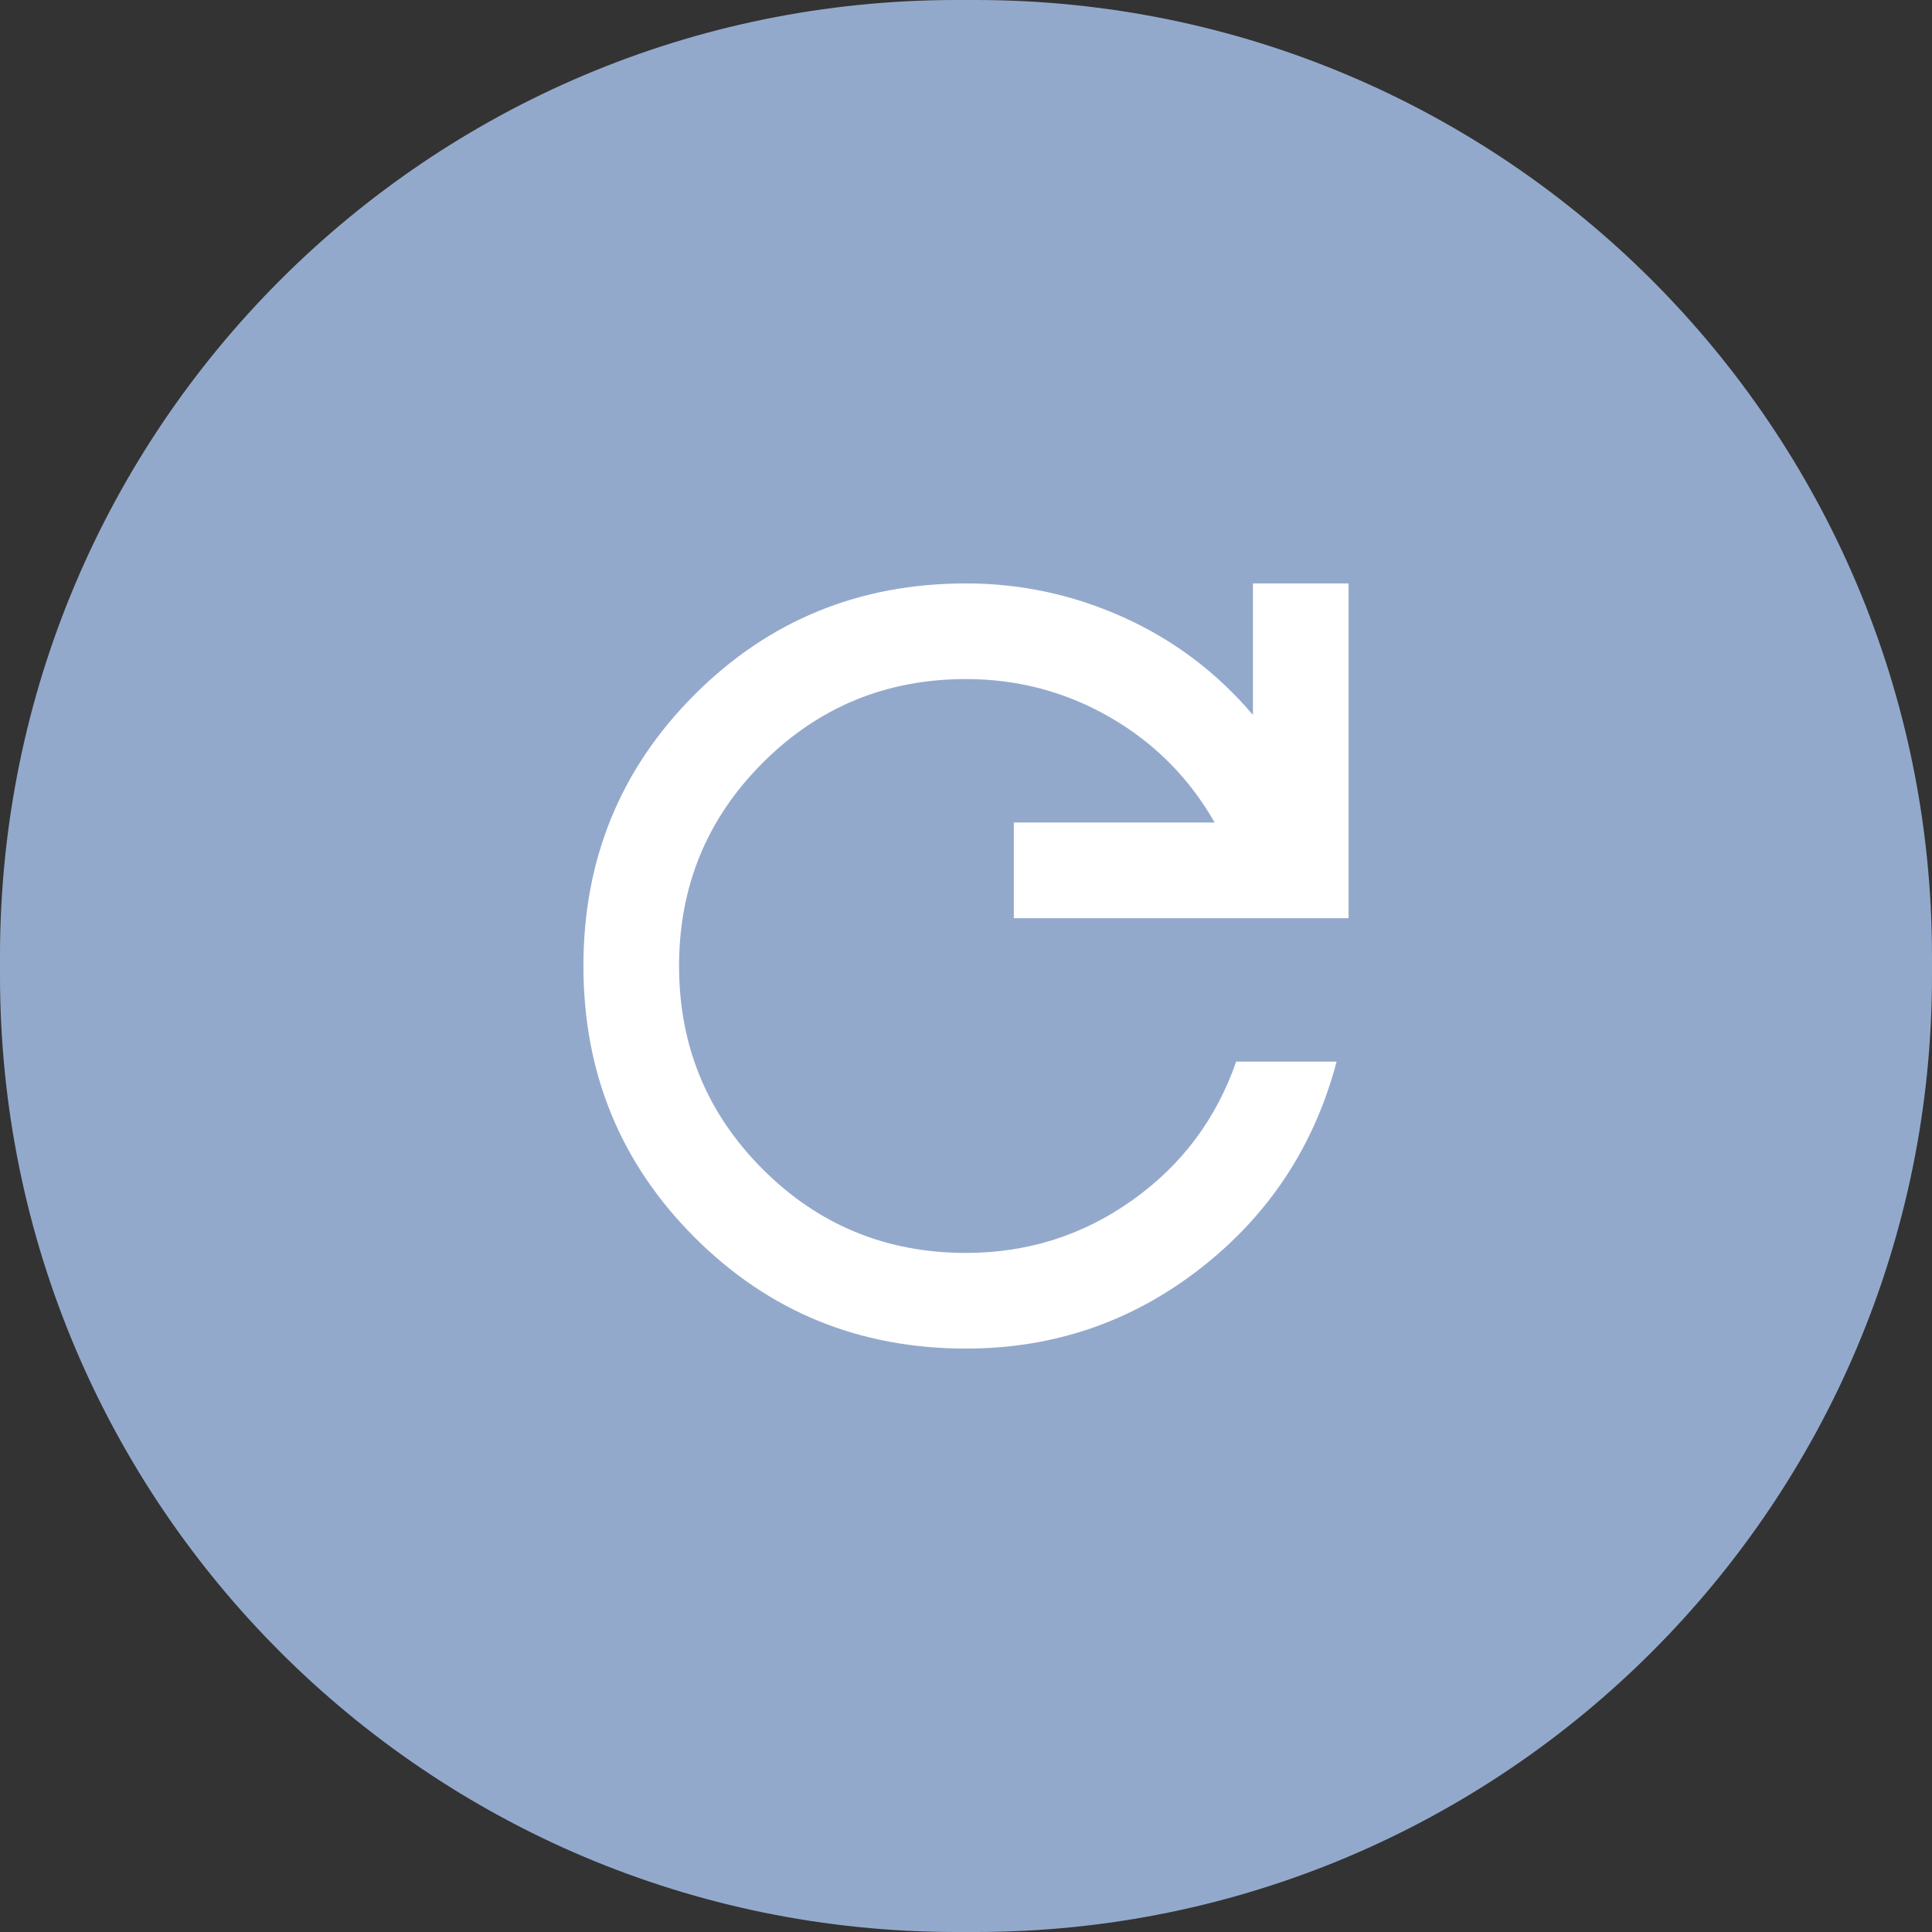
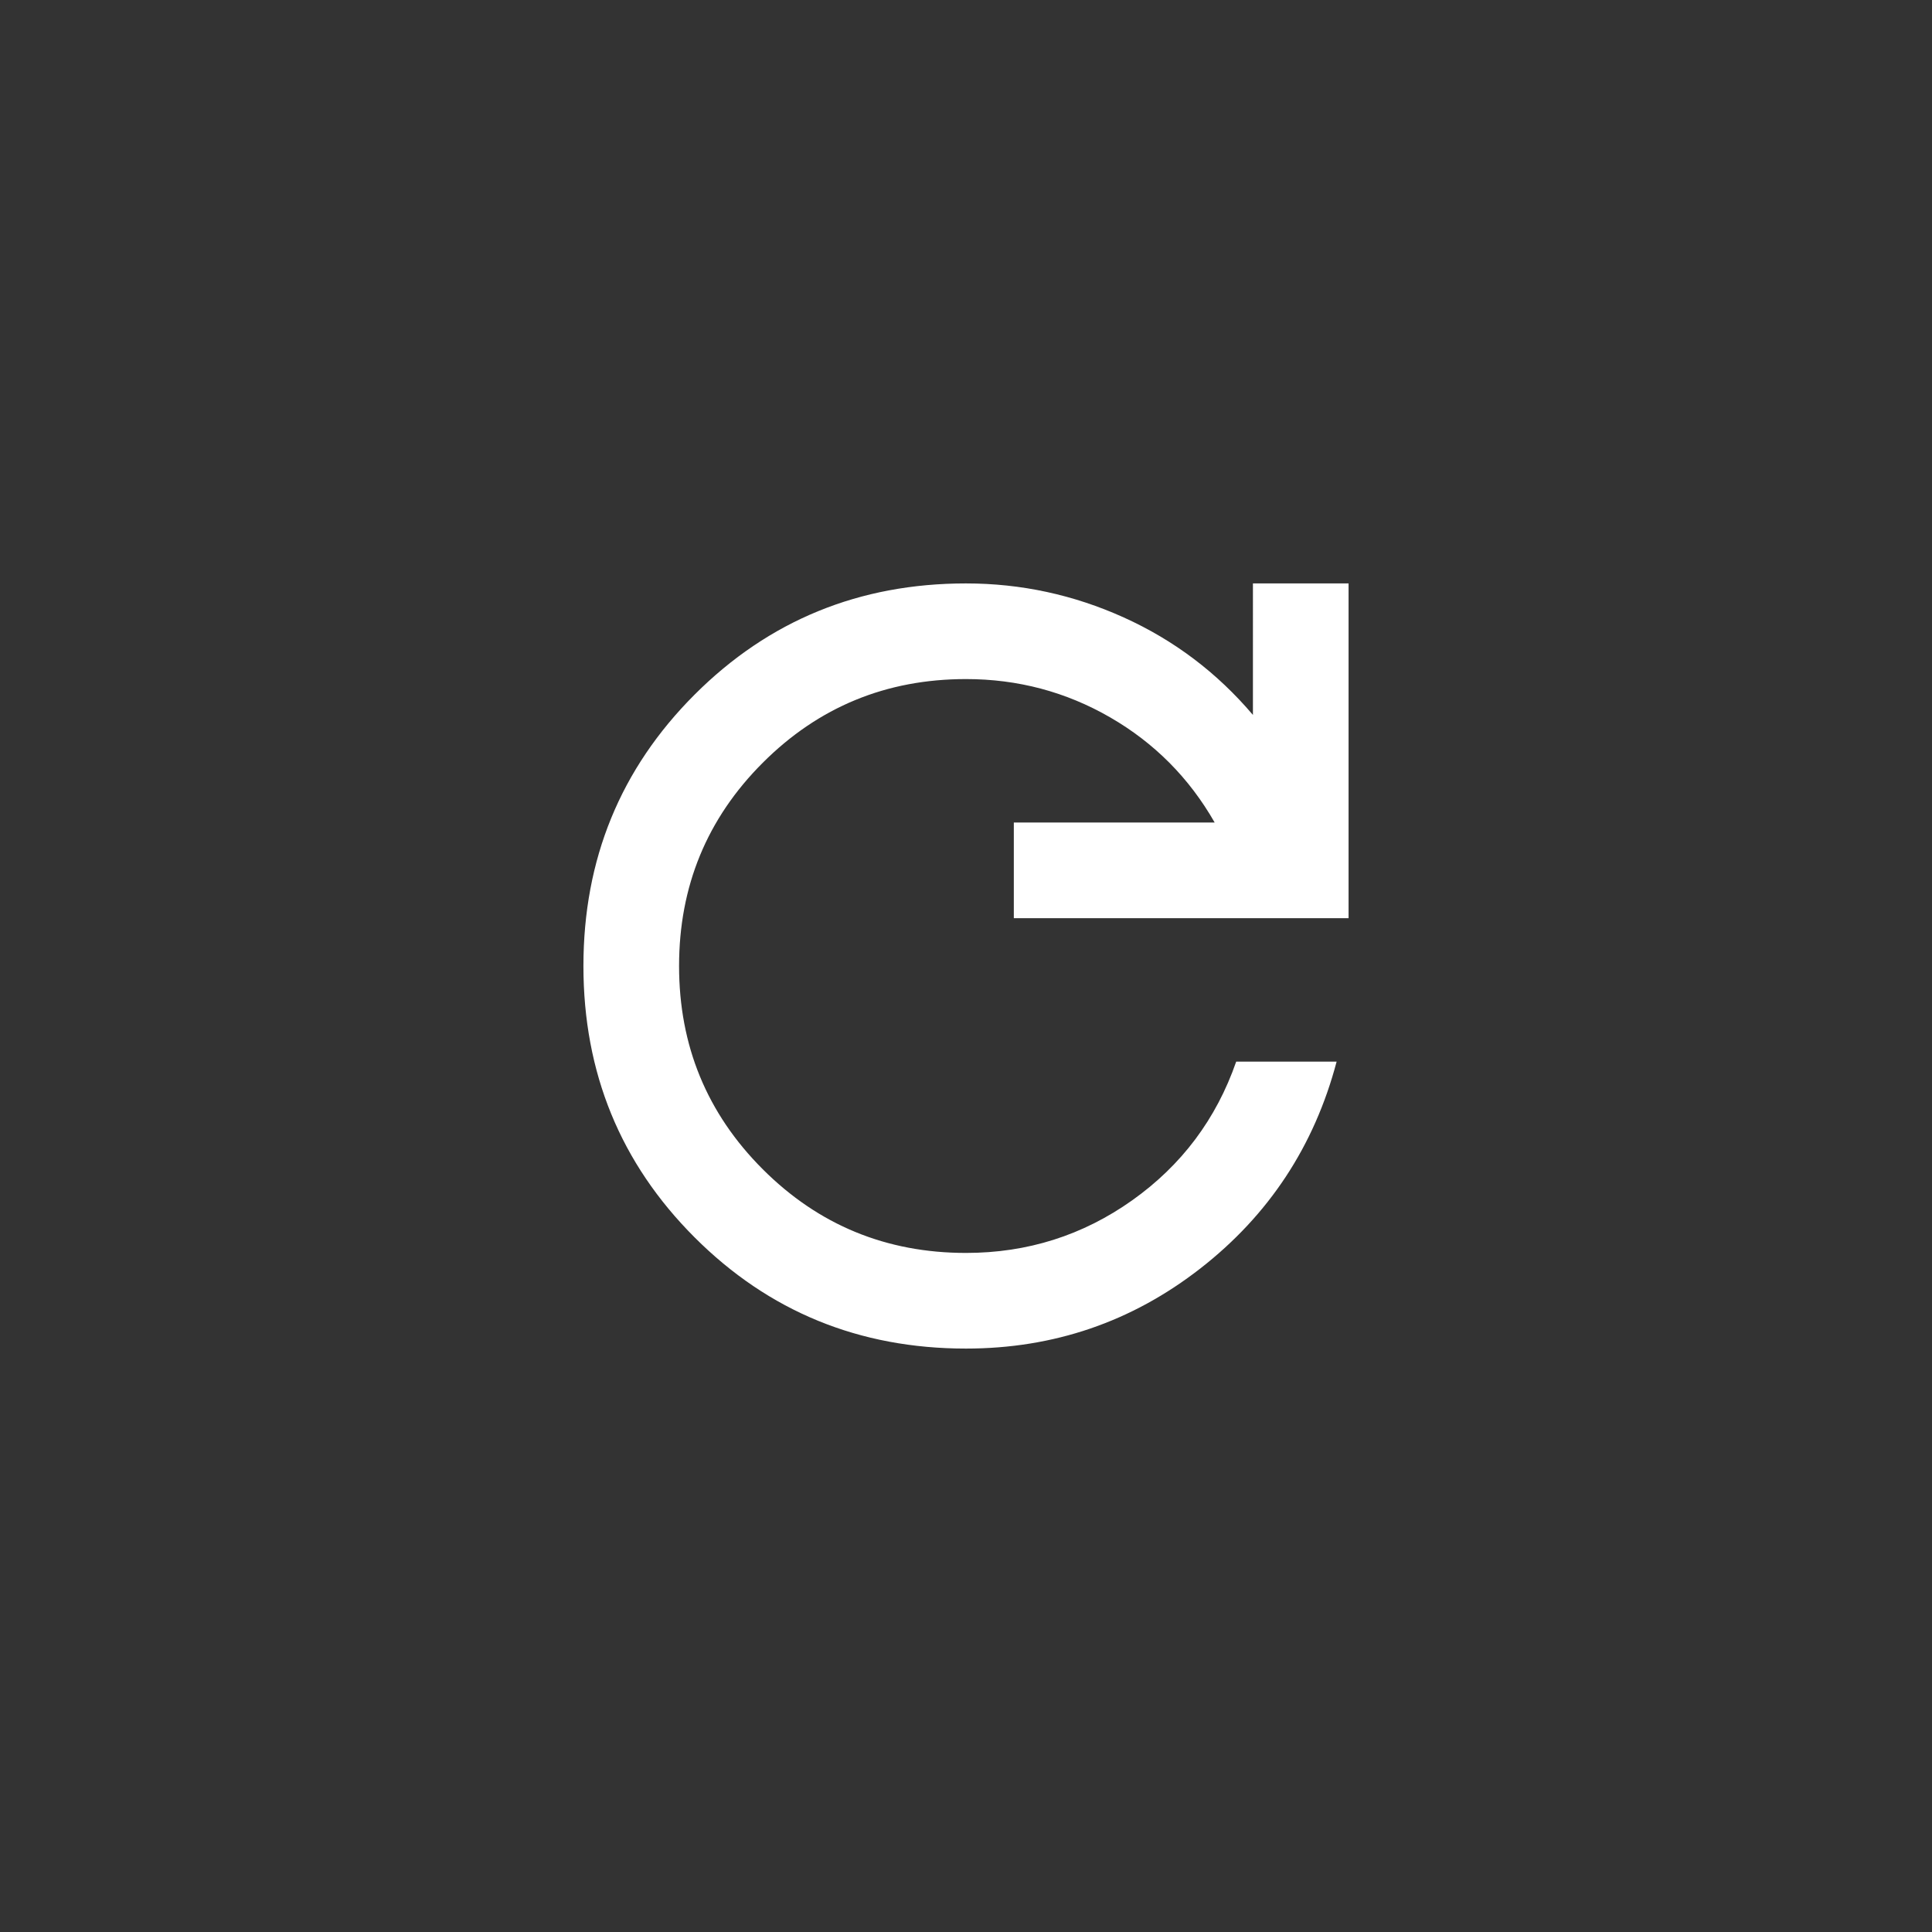
<svg xmlns="http://www.w3.org/2000/svg" version="1.1" id="Layer_1" x="0px" y="0px" width="202px" height="202px" viewBox="0 0 202 202" xml:space="preserve">
  <rect x="0" y="0" width="202" height="202" fill="#333333" stroke="none" />
  <g>
-     <path fill="#93A9CC" d="M100,0h2c55.229,0,100,44.771,100,100v2c0,55.229-44.771,100-100,100h-2C44.771,202,0,157.229,0,102v-2 C0,44.771,44.771,0,100,0z" />
    <path fill="#FFFFFF" d="M101,141c-11.166,0-20.625-3.875-28.375-11.625S61,112.167,61,101s3.875-20.625,11.625-28.375 S89.834,61,101,61c5.75,0,11.25,1.187,16.5,3.56s9.75,5.77,13.5,10.19V61h10v35h-35V86h21c-2.666-4.667-6.313-8.333-10.936-11 s-9.646-4-15.064-4c-8.334,0-15.416,2.917-21.25,8.75S71,92.667,71,101s2.916,15.417,8.75,21.25S92.666,131,101,131 c6.416,0,12.209-1.833,17.375-5.5s8.791-8.5,10.875-14.5h10.5c-2.334,8.833-7.084,16.042-14.25,21.625S110.166,141,101,141z" />
  </g>
</svg>